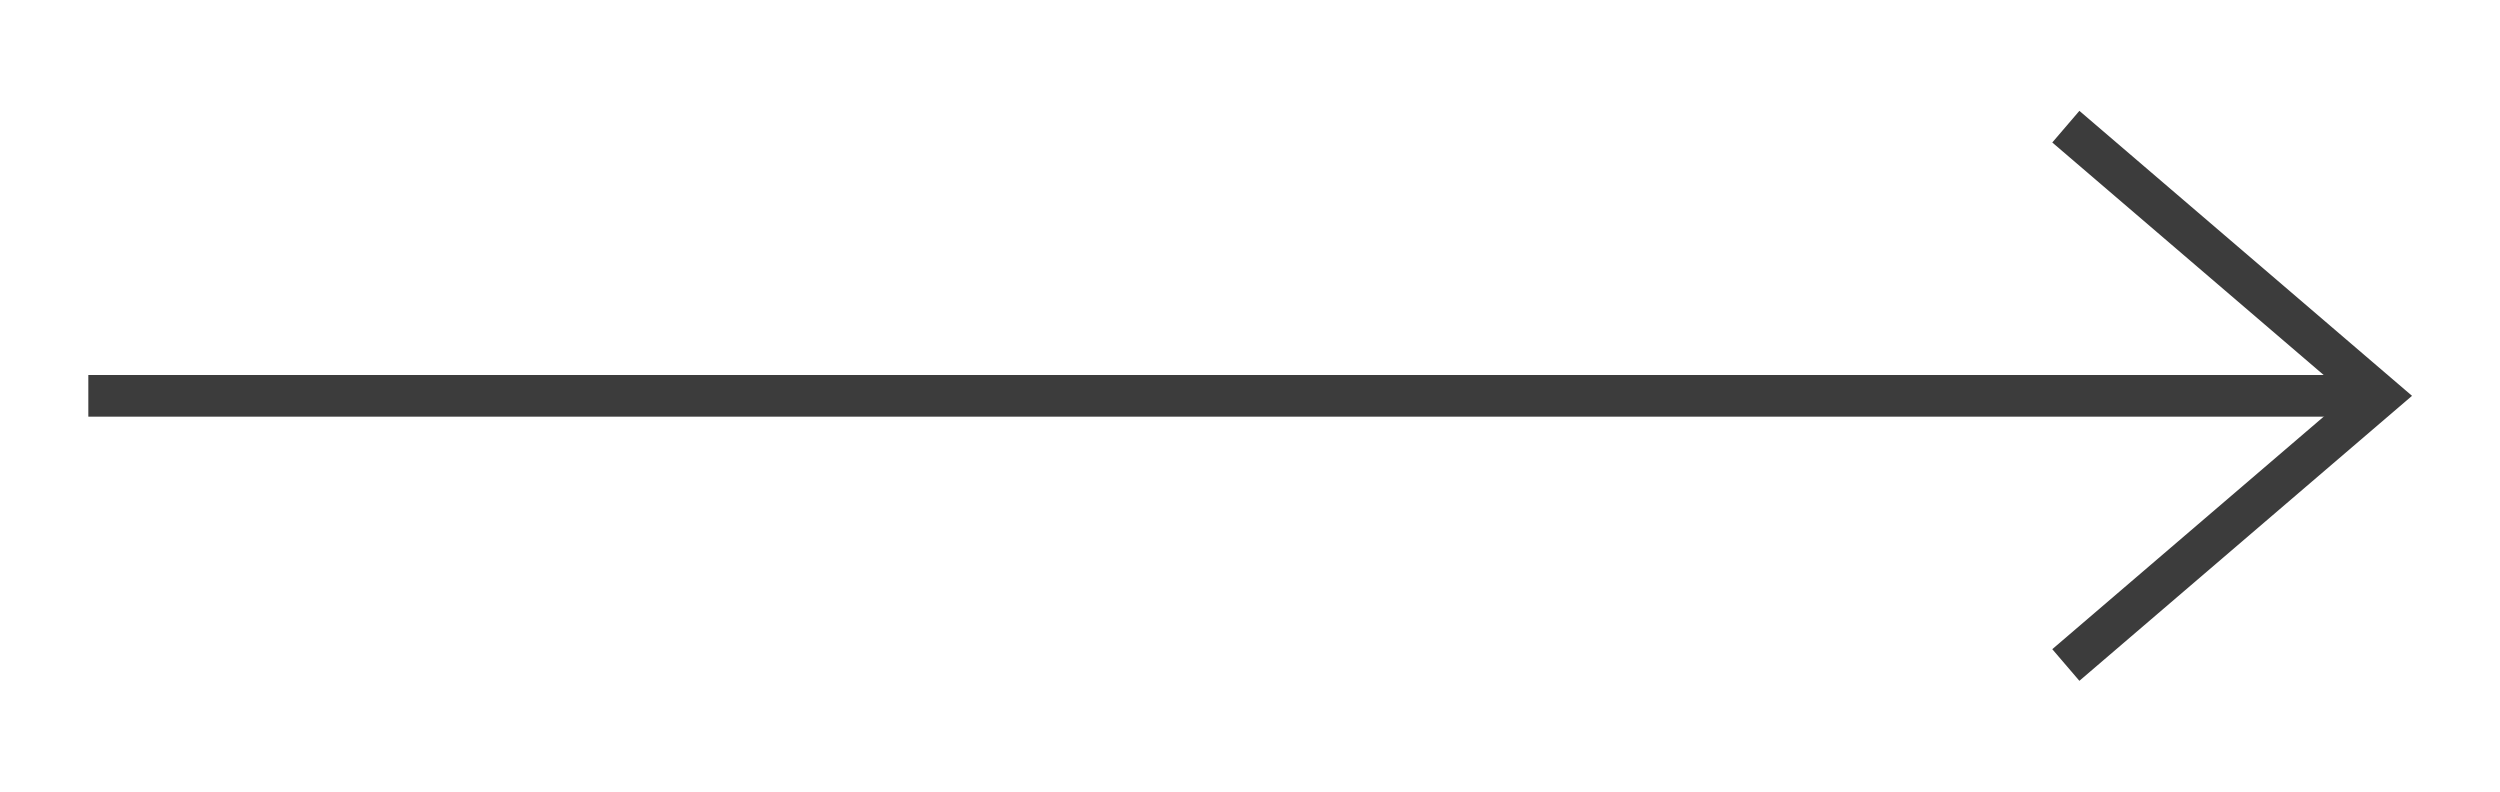
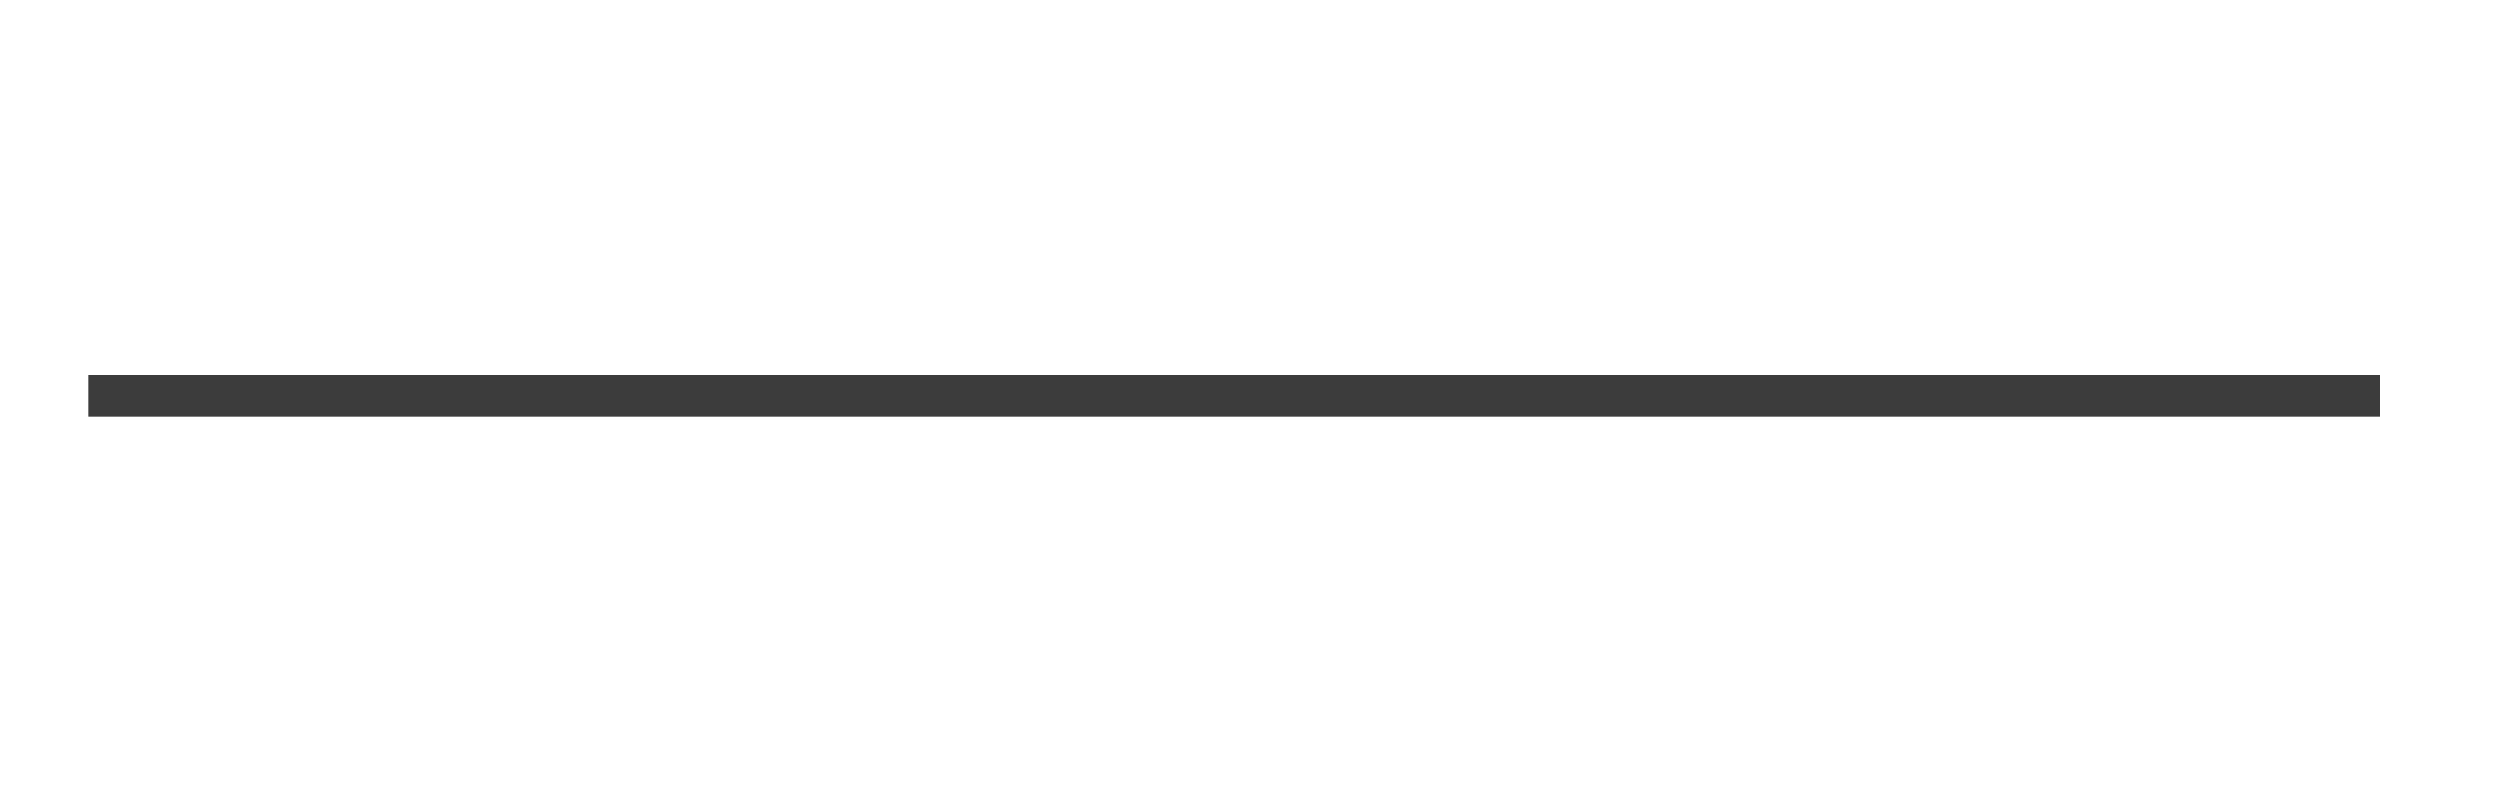
<svg xmlns="http://www.w3.org/2000/svg" version="1.1" id="レイヤー_1" x="0px" y="0px" viewBox="0 0 60 19" style="enable-background:new 0 0 60 19;" xml:space="preserve">
  <style type="text/css">
	.st0{fill:none;stroke:#3C3C3C;stroke-miterlimit:10;}
</style>
  <g>
    <g>
-       <polyline class="st0" points="49.58,3.04 57.12,9.5 49.58,15.96   " />
      <line class="st0" x1="57.12" y1="9.5" x2="2.12" y2="9.5" />
    </g>
  </g>
</svg>